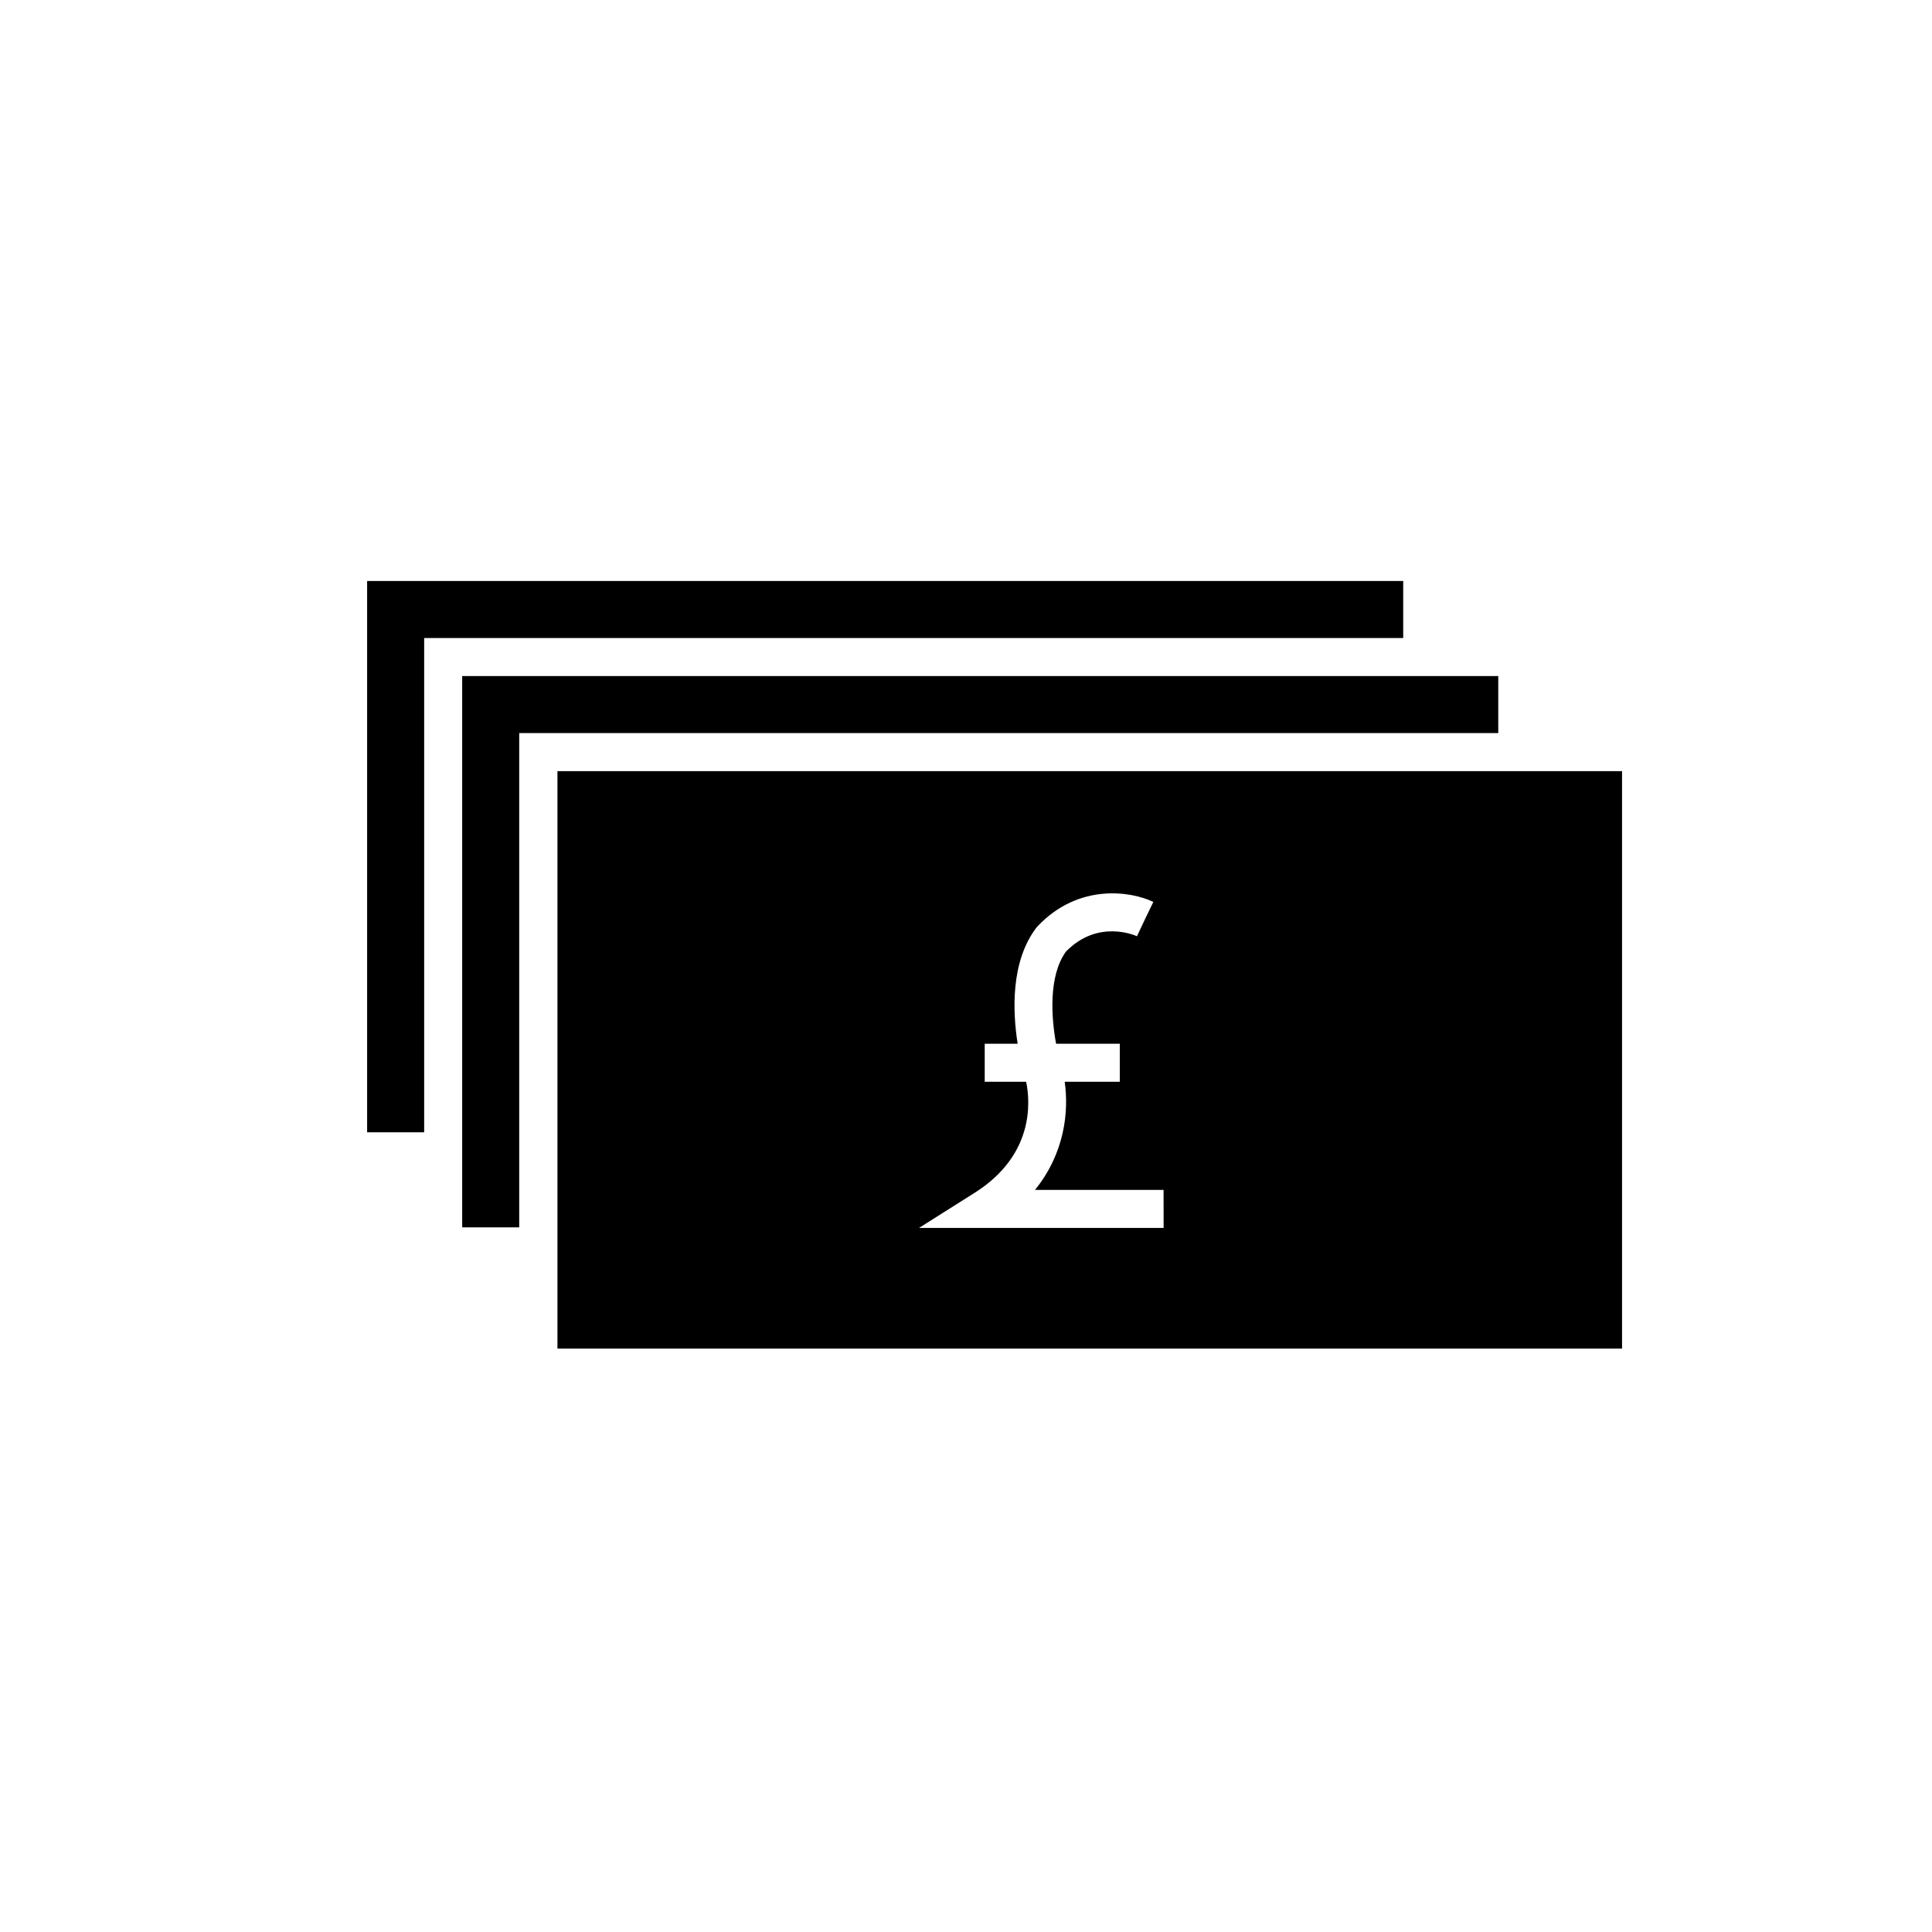
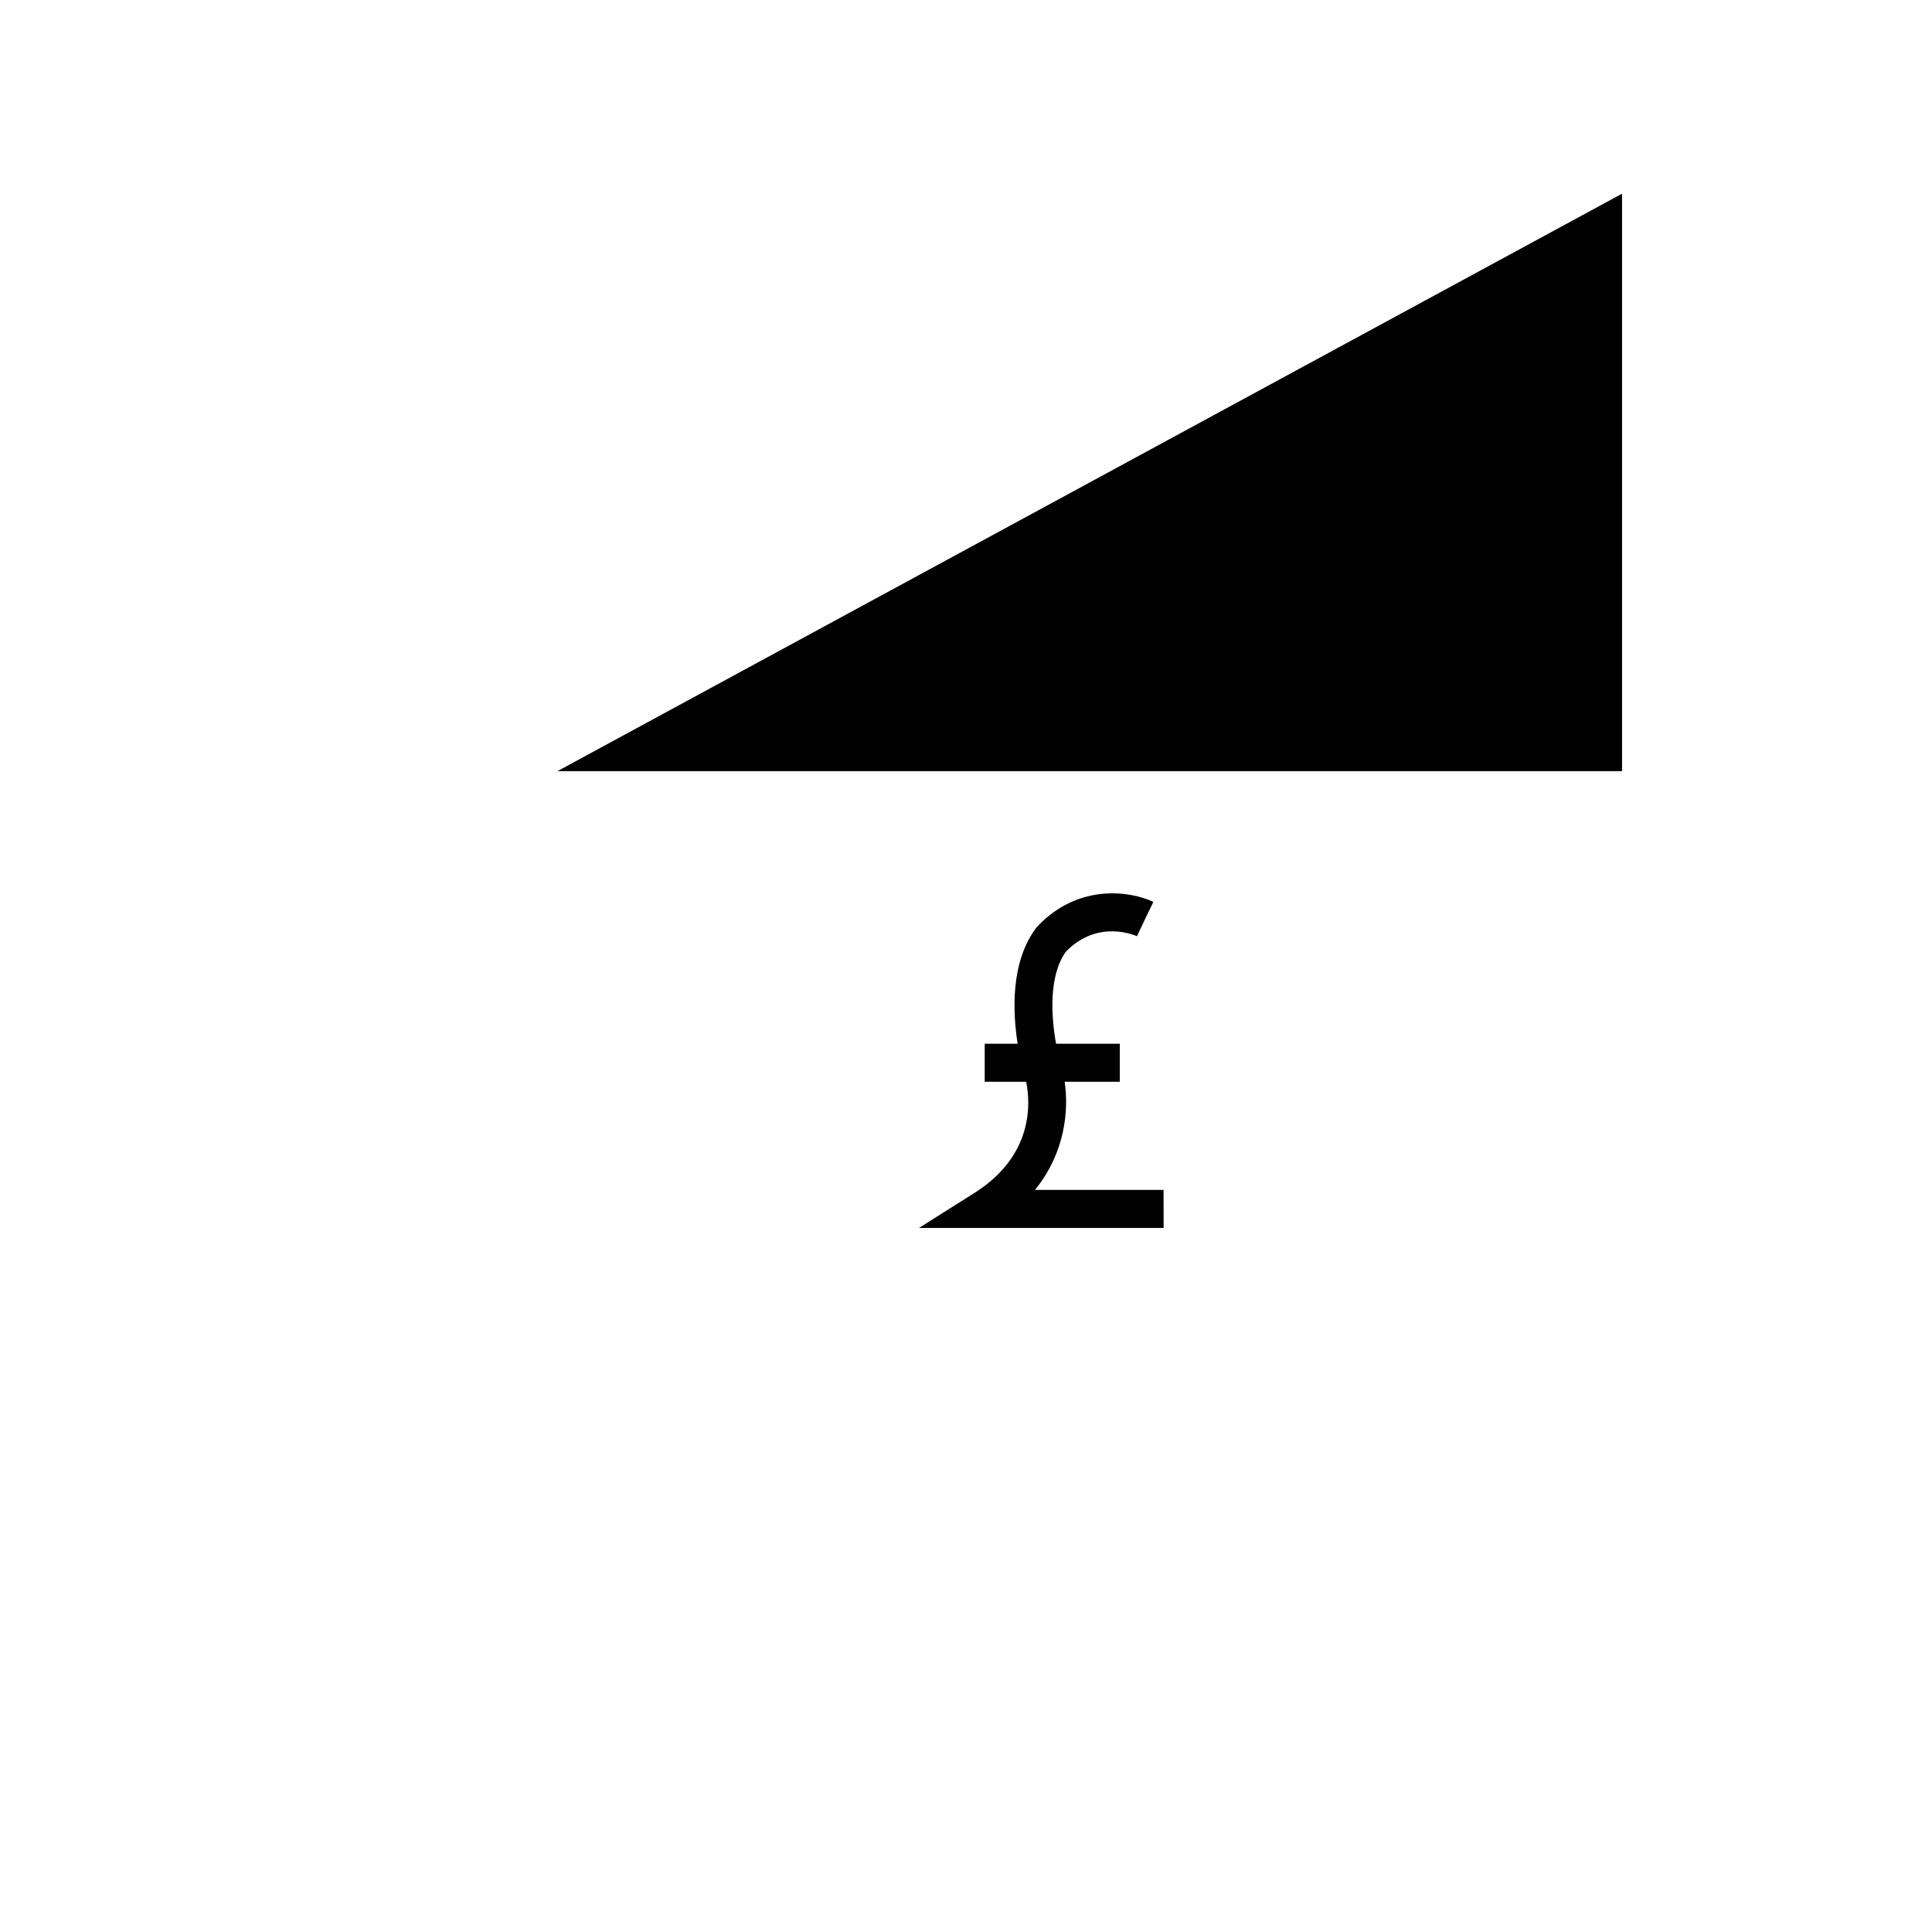
<svg xmlns="http://www.w3.org/2000/svg" width="800px" height="800px" version="1.1" viewBox="144 144 512 512">
-   <path transform="matrix(5.038 0 0 5.038 148.09 148.09)" d="m25 63.75v-27.5h53" fill="none" stroke="#000000" stroke-miterlimit="10" stroke-width="3" />
-   <path transform="matrix(5.038 0 0 5.038 148.09 148.09)" d="m20 58.75v-27.5h53" fill="none" stroke="#000000" stroke-miterlimit="10" stroke-width="3" />
-   <path d="m291.73 348.36v153.03h282.13v-153.03zm160.64 121.06h-64.828l14.73-9.301c15.859-10.012 14.766-24.137 13.672-29.438h-10.984v-10.078h8.727c-1.32-8.418-1.91-21.648 4.902-30.684l0.363-0.43c10.922-11.547 24.863-9.281 30.695-6.469l-2.191 4.539-2.152 4.555c-0.422-0.195-10.367-4.637-18.832 4.09-4.613 6.398-3.894 17.32-2.602 24.398h16.883v10.078h-14.602c1.125 7.727 0.07 18.863-7.871 28.66h34.078z" />
+   <path d="m291.73 348.36h282.13v-153.03zm160.64 121.06h-64.828l14.73-9.301c15.859-10.012 14.766-24.137 13.672-29.438h-10.984v-10.078h8.727c-1.32-8.418-1.91-21.648 4.902-30.684l0.363-0.43c10.922-11.547 24.863-9.281 30.695-6.469l-2.191 4.539-2.152 4.555c-0.422-0.195-10.367-4.637-18.832 4.09-4.613 6.398-3.894 17.32-2.602 24.398h16.883v10.078h-14.602c1.125 7.727 0.07 18.863-7.871 28.66h34.078z" />
</svg>